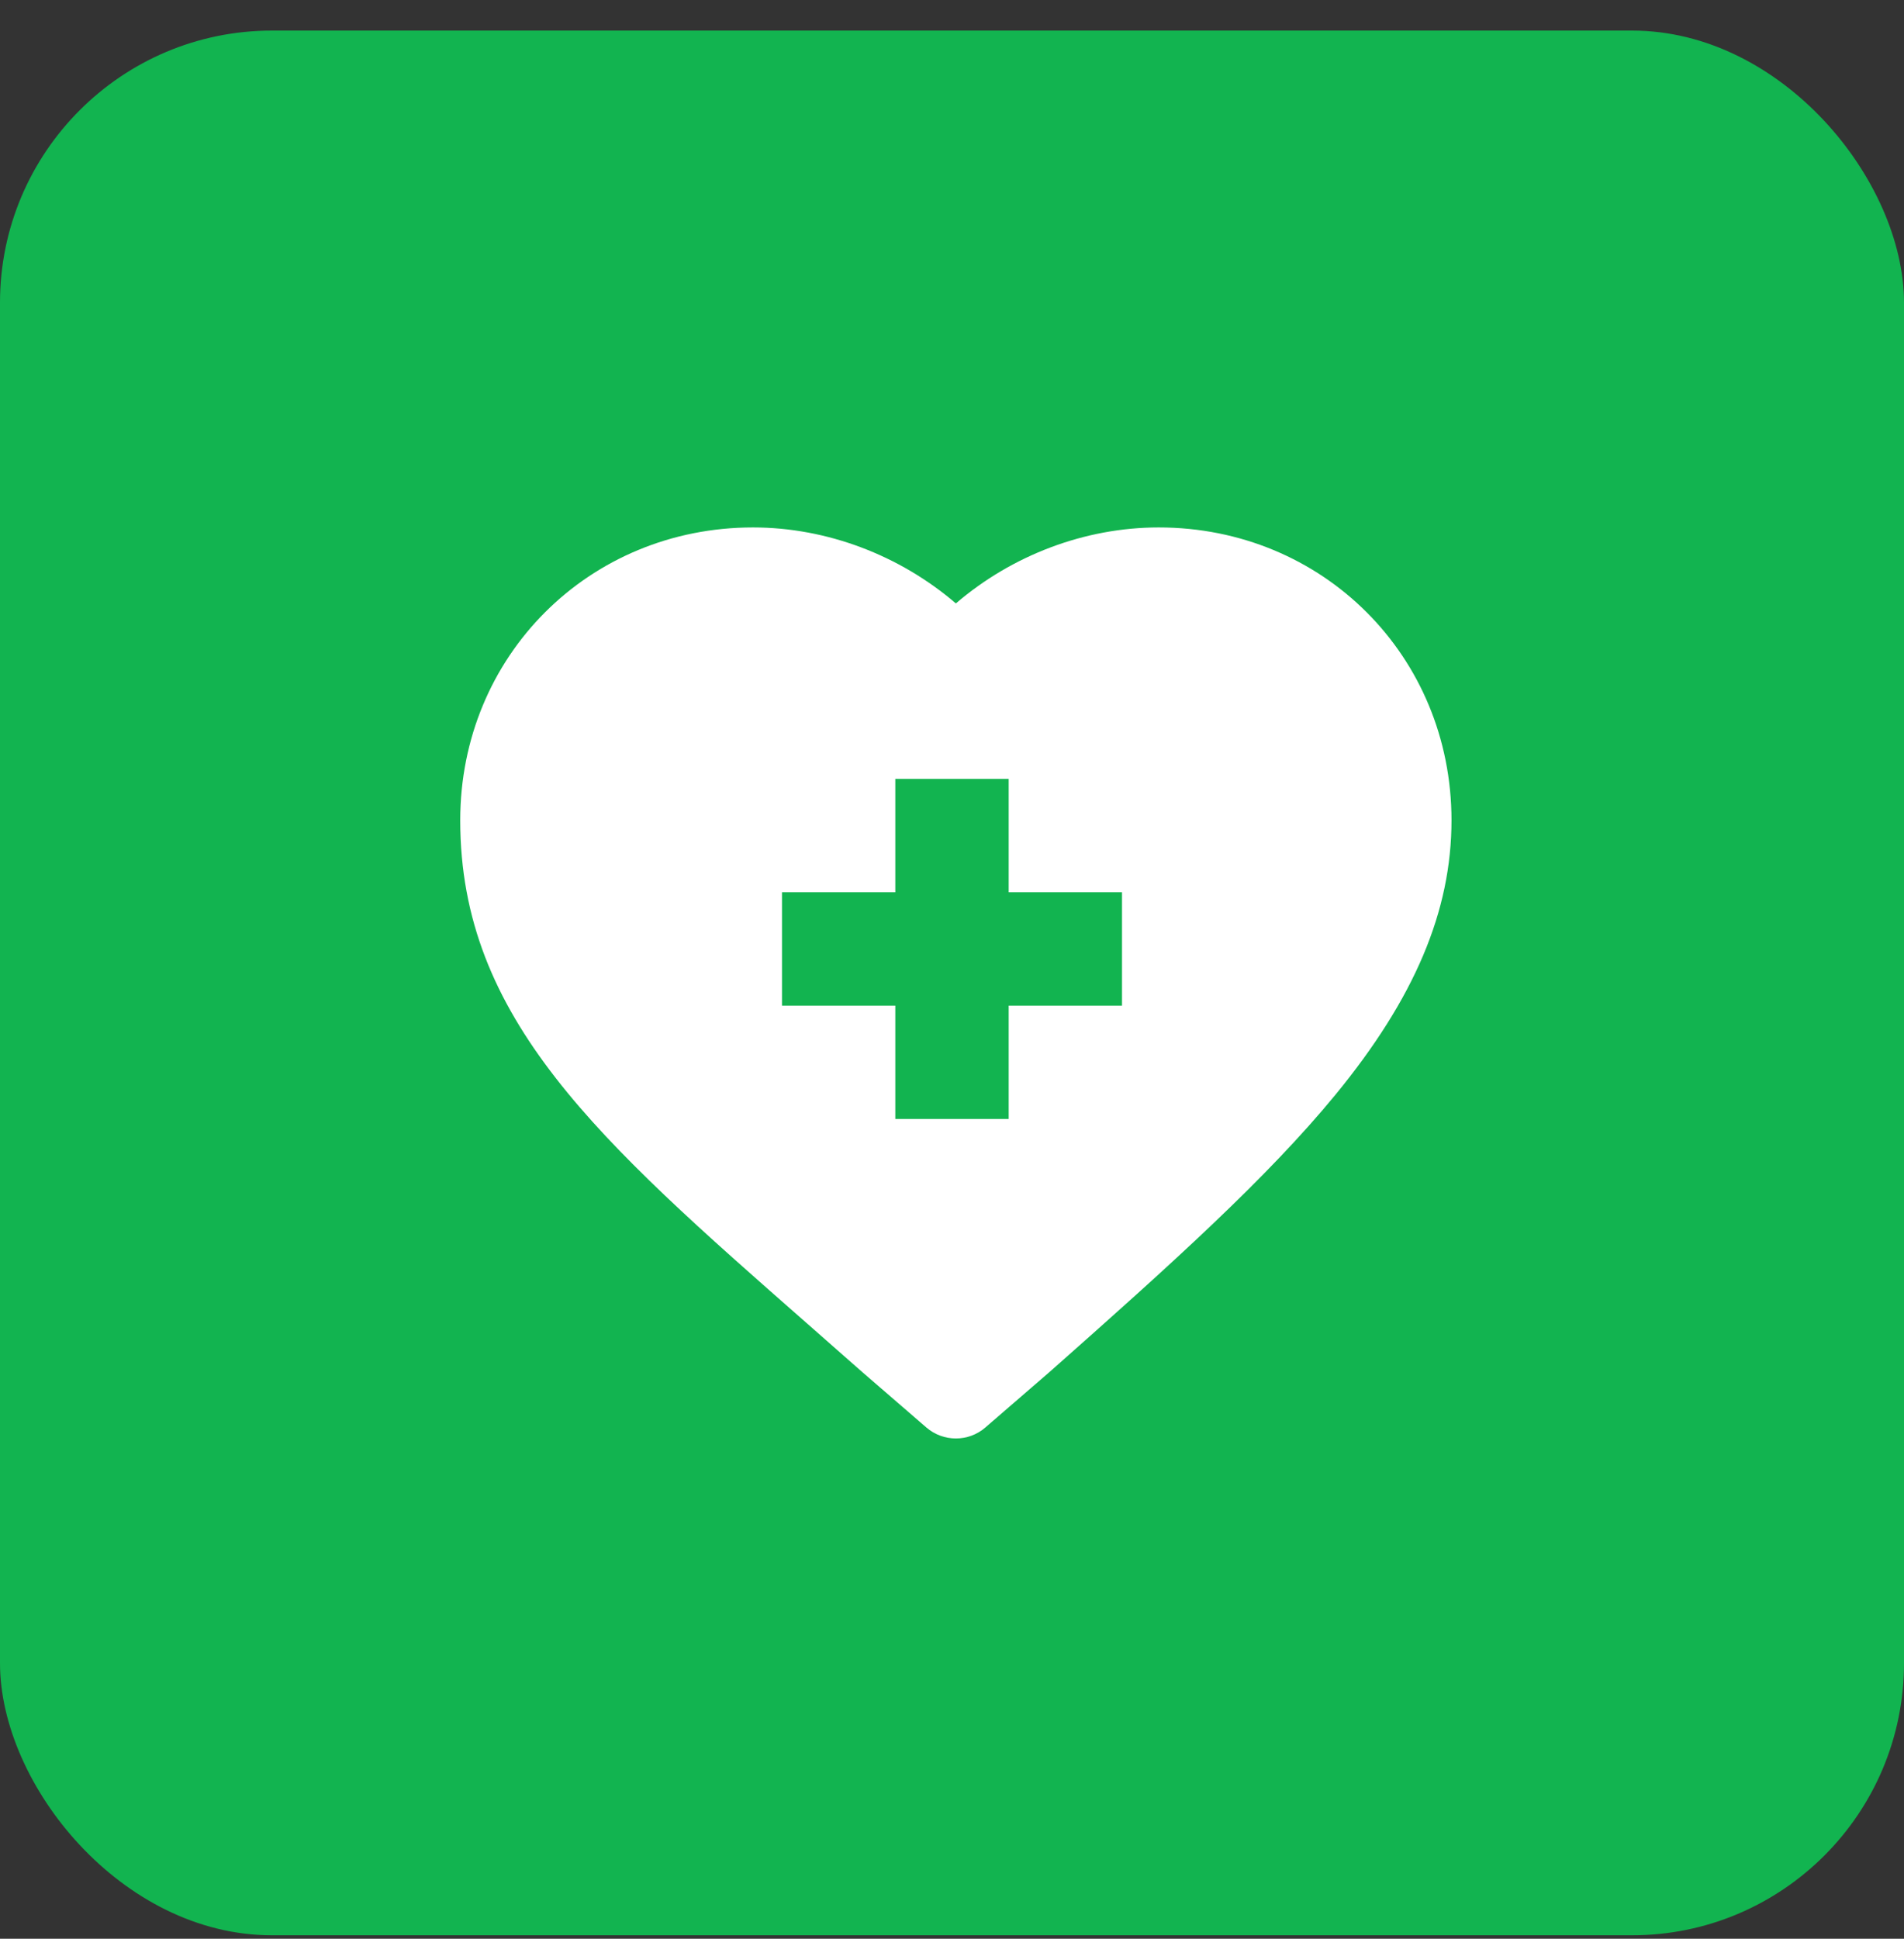
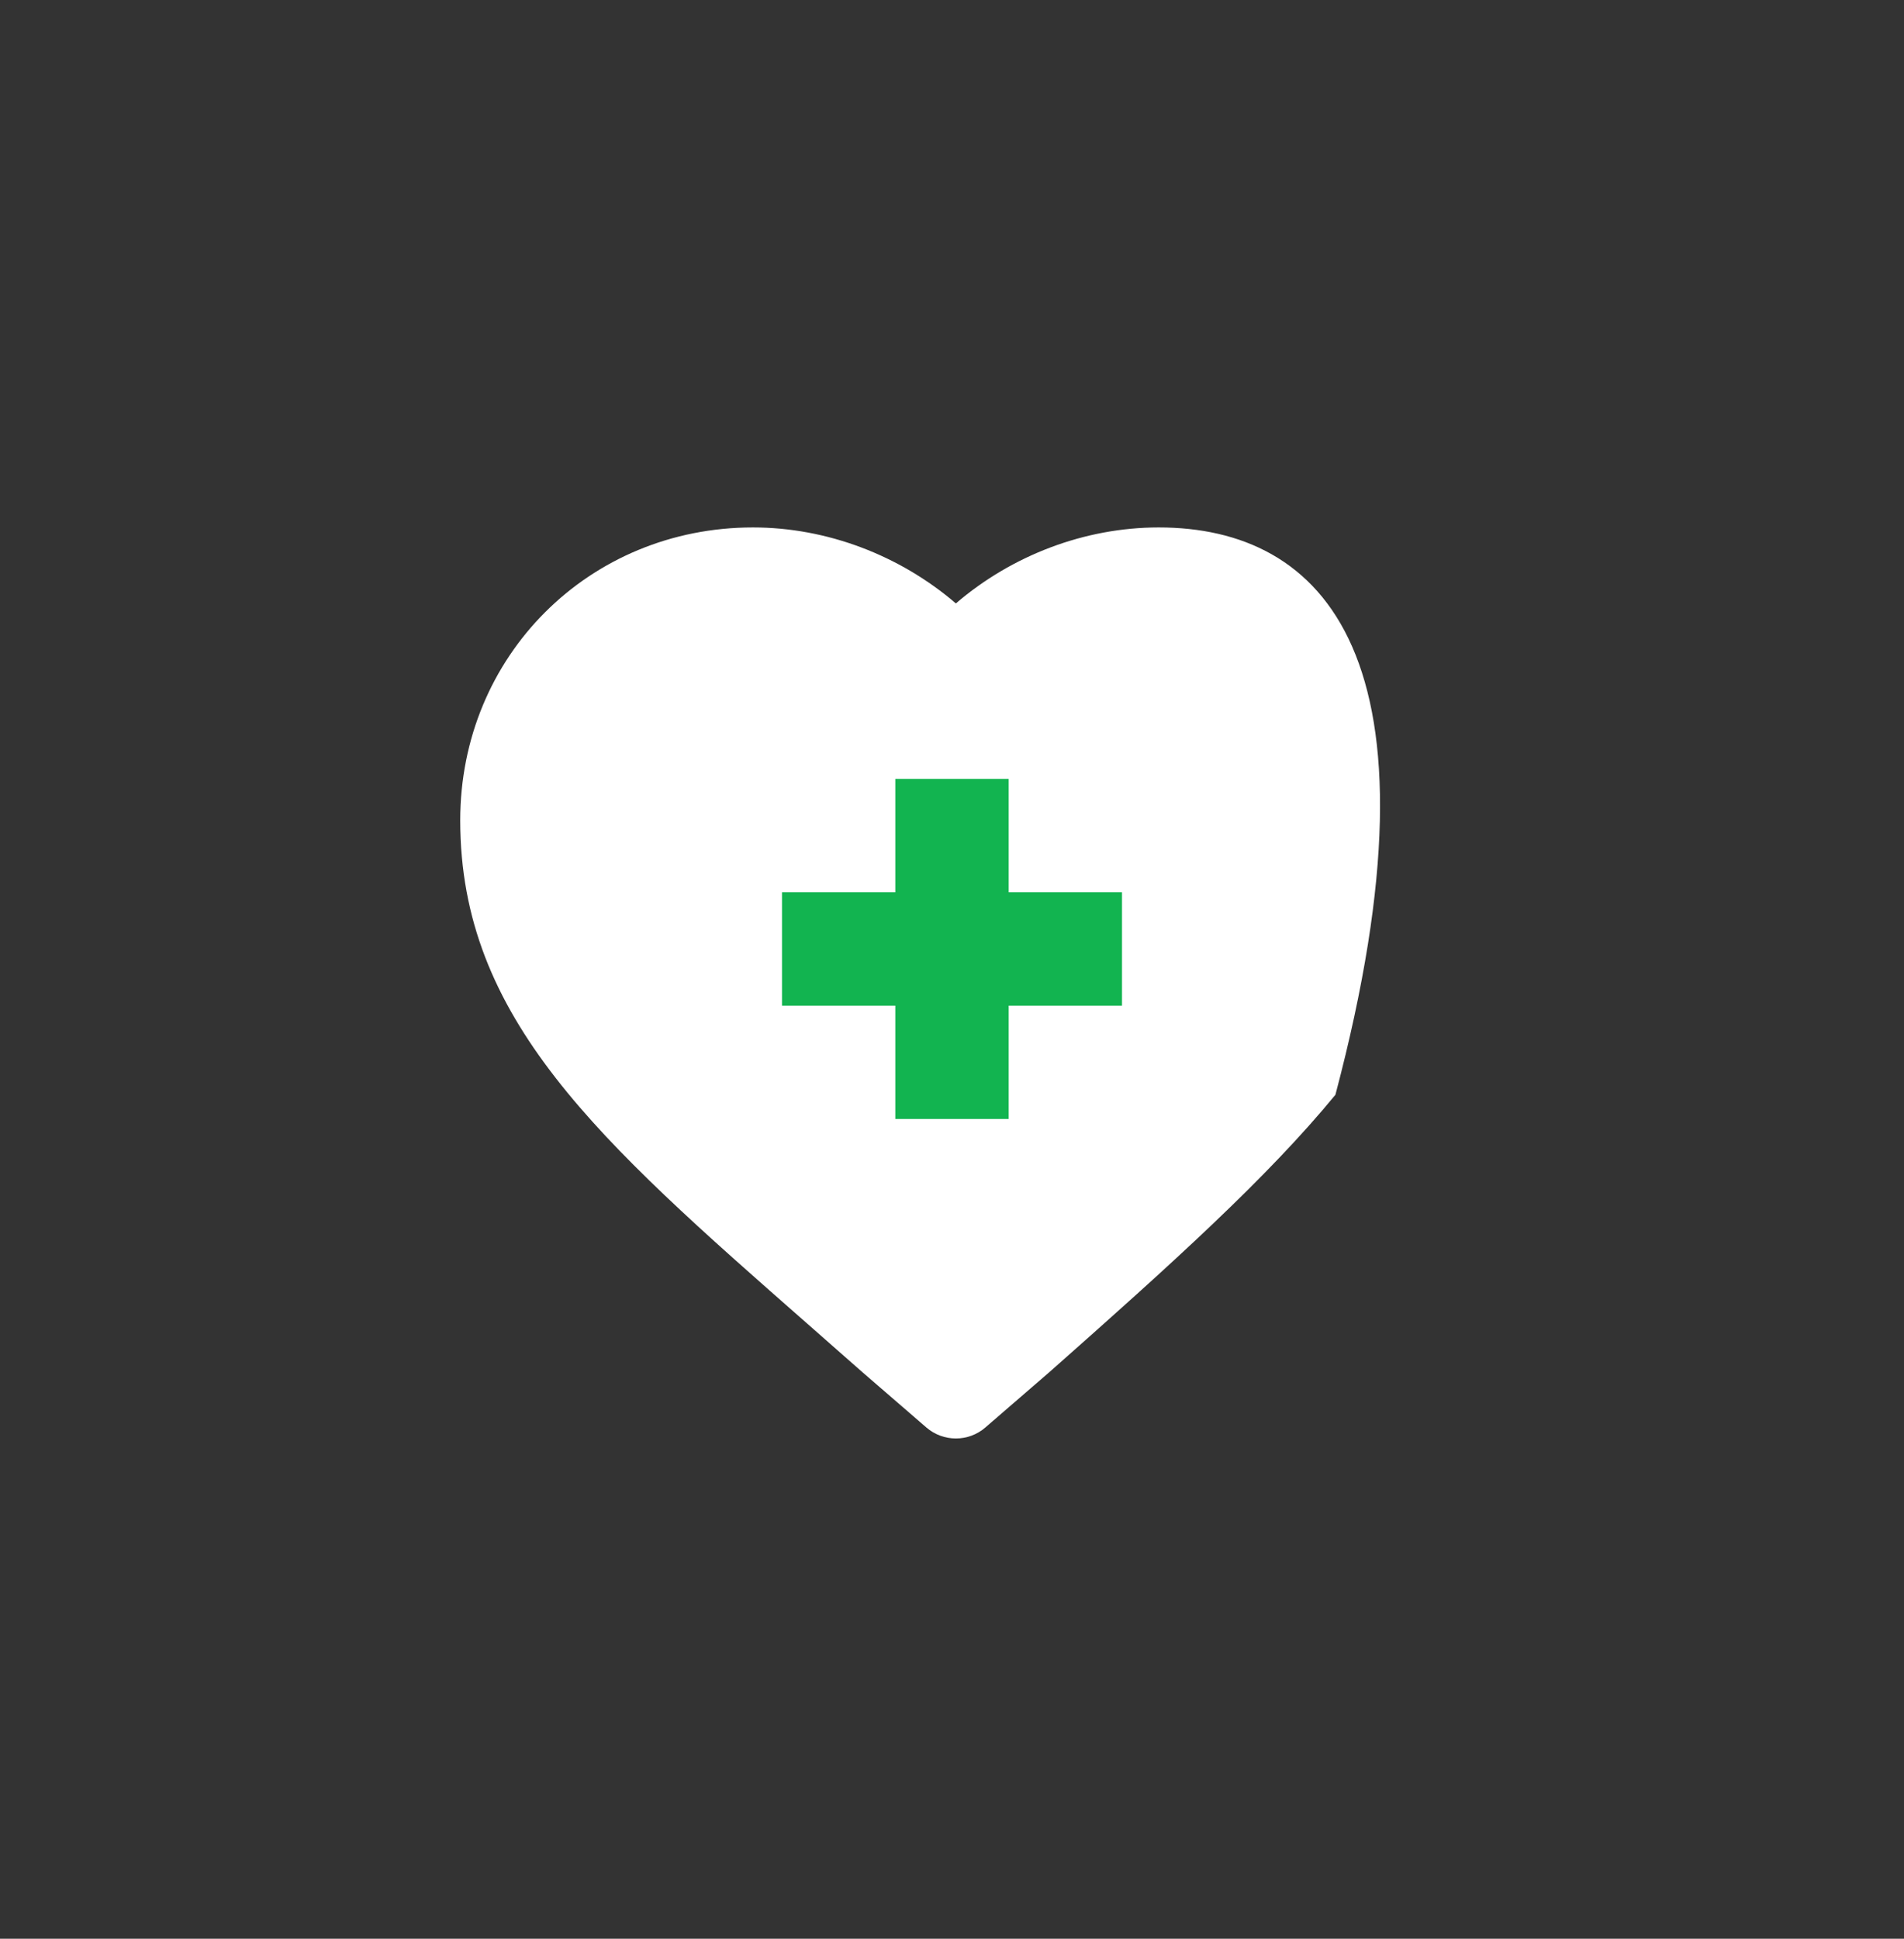
<svg xmlns="http://www.w3.org/2000/svg" width="56" height="57" viewBox="0 0 56 57" fill="none">
  <rect x="0" y="0" width="56" height="57" fill="#333333" stroke="none" />
-   <rect y="0.899" width="56" height="56" rx="8" fill="#12B450" />
-   <path d="M34.079 15.507C31.909 15.507 29.765 16.324 28.114 17.741C26.462 16.324 24.318 15.507 22.147 15.507C17.319 15.507 13.536 19.289 13.536 24.118C13.536 29.955 17.6 33.523 23.752 38.924C24.277 39.385 24.82 39.862 25.378 40.355C25.382 40.359 25.386 40.362 25.39 40.365L27.247 41.97C27.496 42.185 27.805 42.292 28.114 42.292C28.423 42.292 28.732 42.185 28.98 41.97L30.837 40.365C30.841 40.362 30.845 40.359 30.849 40.355C34.526 37.104 37.282 34.614 39.277 32.187C41.606 29.351 42.691 26.787 42.691 24.118C42.691 19.289 38.908 15.507 34.079 15.507Z" fill="white" />
+   <path d="M34.079 15.507C31.909 15.507 29.765 16.324 28.114 17.741C26.462 16.324 24.318 15.507 22.147 15.507C17.319 15.507 13.536 19.289 13.536 24.118C13.536 29.955 17.6 33.523 23.752 38.924C24.277 39.385 24.82 39.862 25.378 40.355C25.382 40.359 25.386 40.362 25.39 40.365L27.247 41.97C27.496 42.185 27.805 42.292 28.114 42.292C28.423 42.292 28.732 42.185 28.98 41.97L30.837 40.365C30.841 40.362 30.845 40.359 30.849 40.355C34.526 37.104 37.282 34.614 39.277 32.187C42.691 19.289 38.908 15.507 34.079 15.507Z" fill="white" />
  <path d="M29.667 22.899H26.333V26.233H23V29.566H26.333V32.899H29.667V29.566H33V26.233H29.667V22.899Z" fill="#12B450" />
</svg>